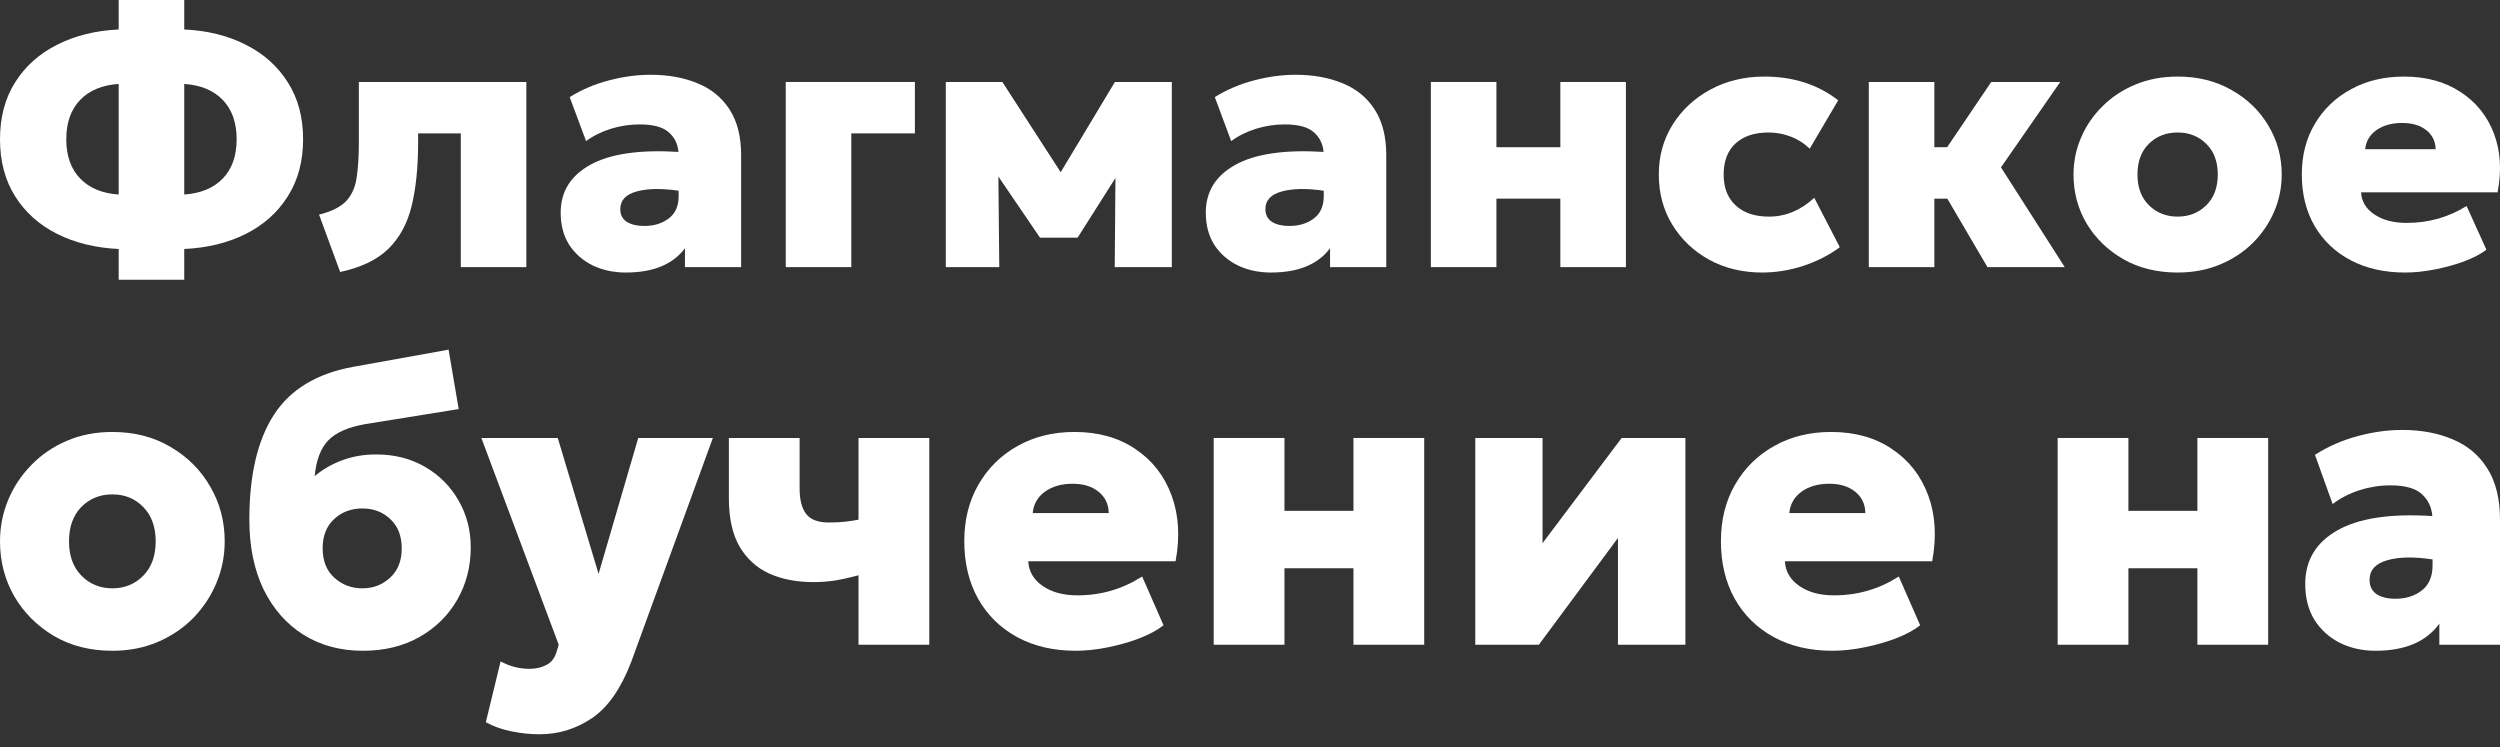
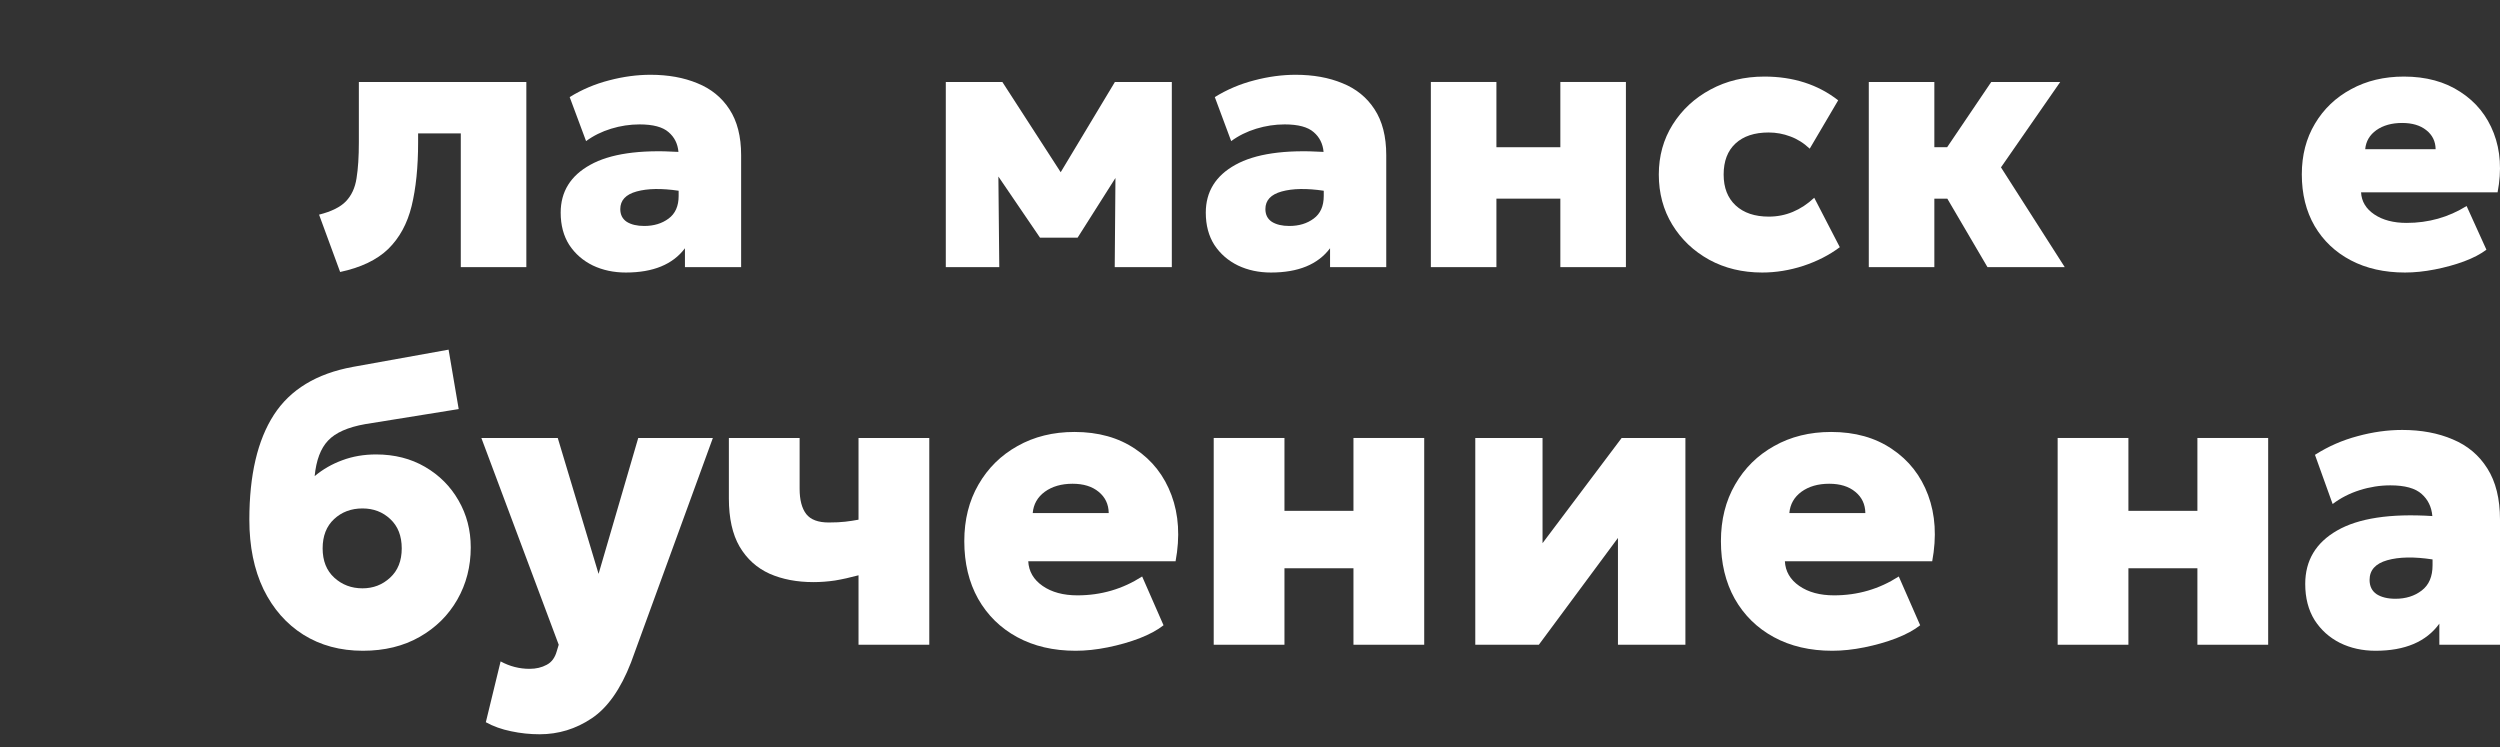
<svg xmlns="http://www.w3.org/2000/svg" width="184" height="55" viewBox="0 0 184 55" fill="none">
  <rect x="0" y="0" width="184" height="55" fill="#333333" stroke="none" />
-   <path d="M8.735 20.587V18.325C7.03 18.245 5.519 17.875 4.202 17.213C2.885 16.552 1.856 15.63 1.113 14.448C0.371 13.266 0 11.868 0 10.254C0 8.631 0.371 7.233 1.113 6.06C1.856 4.878 2.885 3.956 4.202 3.295C5.519 2.624 7.03 2.249 8.735 2.17V0H13.56V2.17C15.274 2.249 16.785 2.624 18.093 3.295C19.41 3.956 20.439 4.878 21.182 6.06C21.933 7.233 22.308 8.631 22.308 10.254C22.308 11.868 21.933 13.266 21.182 14.448C20.439 15.63 19.41 16.552 18.093 17.213C16.785 17.875 15.274 18.245 13.56 18.325V20.587H8.735ZM8.735 14.316V6.179C7.524 6.258 6.579 6.651 5.899 7.356C5.218 8.062 4.878 9.028 4.878 10.254C4.878 11.471 5.218 12.433 5.899 13.138C6.579 13.844 7.524 14.236 8.735 14.316ZM13.56 14.316C14.771 14.236 15.716 13.844 16.397 13.138C17.077 12.433 17.417 11.471 17.417 10.254C17.417 9.028 17.077 8.062 16.397 7.356C15.716 6.651 14.771 6.258 13.56 6.179V14.316Z" fill="white" />
  <path d="M25.034 20.018L23.483 15.798C24.393 15.569 25.051 15.242 25.458 14.819C25.873 14.386 26.134 13.822 26.24 13.125C26.355 12.419 26.412 11.537 26.412 10.479V6.033H38.739V19.661H33.914V9.817H30.773V10.479C30.773 12.296 30.614 13.857 30.296 15.163C29.978 16.459 29.403 17.513 28.573 18.325C27.742 19.128 26.562 19.692 25.034 20.018Z" fill="white" />
  <path d="M46.064 20.058C45.172 20.058 44.363 19.886 43.638 19.542C42.914 19.189 42.335 18.687 41.902 18.034C41.478 17.372 41.266 16.578 41.266 15.652C41.266 14.109 41.99 12.935 43.44 12.133C44.898 11.321 47.063 11.004 49.934 11.18C49.882 10.58 49.639 10.095 49.206 9.725C48.773 9.345 48.061 9.156 47.071 9.156C46.364 9.156 45.666 9.262 44.977 9.473C44.288 9.685 43.674 9.989 43.135 10.386L41.928 7.145C42.83 6.589 43.797 6.179 44.831 5.914C45.865 5.641 46.881 5.504 47.88 5.504C49.179 5.504 50.328 5.711 51.326 6.126C52.334 6.532 53.12 7.171 53.686 8.044C54.26 8.918 54.547 10.042 54.547 11.418V19.661H50.412V18.272C49.519 19.463 48.07 20.058 46.064 20.058ZM45.653 15.388C45.653 15.802 45.812 16.115 46.13 16.327C46.457 16.53 46.886 16.631 47.416 16.631C48.123 16.631 48.719 16.451 49.206 16.089C49.7 15.727 49.948 15.171 49.948 14.422V14.038C48.693 13.853 47.663 13.87 46.859 14.091C46.055 14.312 45.653 14.744 45.653 15.388Z" fill="white" />
-   <path d="M57.831 19.661V6.033H67.335V9.817H62.656V19.661H57.831Z" fill="white" />
  <path d="M69.611 19.661V6.033H73.773L78.067 12.675L82.057 6.033H86.246V19.661H82.044L82.097 13.099L79.313 17.491H76.543L73.481 12.993L73.547 19.661H69.611Z" fill="white" />
  <path d="M93.544 20.058C92.652 20.058 91.843 19.886 91.119 19.542C90.394 19.189 89.815 18.687 89.382 18.034C88.958 17.372 88.746 16.578 88.746 15.652C88.746 14.109 89.471 12.935 90.92 12.133C92.378 11.321 94.543 11.004 97.415 11.18C97.362 10.58 97.119 10.095 96.686 9.725C96.253 9.345 95.541 9.156 94.552 9.156C93.845 9.156 93.147 9.262 92.457 9.473C91.768 9.685 91.154 9.989 90.615 10.386L89.409 7.145C90.31 6.589 91.278 6.179 92.311 5.914C93.345 5.641 94.362 5.504 95.36 5.504C96.659 5.504 97.808 5.711 98.806 6.126C99.814 6.532 100.6 7.171 101.166 8.044C101.74 8.918 102.028 10.042 102.028 11.418V19.661H97.892V18.272C96.999 19.463 95.55 20.058 93.544 20.058ZM93.133 15.388C93.133 15.802 93.292 16.115 93.611 16.327C93.938 16.53 94.366 16.631 94.896 16.631C95.603 16.631 96.2 16.451 96.686 16.089C97.181 15.727 97.428 15.171 97.428 14.422V14.038C96.173 13.853 95.144 13.87 94.34 14.091C93.535 14.312 93.133 14.744 93.133 15.388Z" fill="white" />
  <path d="M105.311 19.661V6.033H110.136V10.836H114.842V6.033H119.667V19.661H114.842V14.62H110.136V19.661H105.311Z" fill="white" />
  <path d="M129.697 20.058C128.248 20.058 126.949 19.745 125.8 19.119C124.651 18.484 123.745 17.624 123.082 16.539C122.42 15.454 122.088 14.223 122.088 12.847C122.088 11.48 122.429 10.254 123.109 9.169C123.798 8.075 124.726 7.215 125.893 6.589C127.068 5.954 128.389 5.636 129.856 5.636C131.985 5.636 133.797 6.219 135.29 7.383L133.196 10.942C132.754 10.527 132.277 10.228 131.765 10.042C131.252 9.848 130.722 9.751 130.174 9.751C129.131 9.751 128.318 10.02 127.735 10.558C127.152 11.096 126.86 11.859 126.86 12.847C126.86 13.818 127.156 14.576 127.748 15.123C128.34 15.67 129.153 15.943 130.187 15.943C131.424 15.943 132.538 15.48 133.528 14.554L135.41 18.193C134.632 18.775 133.735 19.233 132.719 19.569C131.712 19.895 130.704 20.058 129.697 20.058Z" fill="white" />
  <path d="M137.543 19.661V6.033H142.368V10.836H143.309L146.556 6.033H151.633L147.272 12.318L151.965 19.661H146.278L143.322 14.62H142.368V19.661H137.543Z" fill="white" />
-   <path d="M160.273 20.058C158.762 20.058 157.432 19.732 156.283 19.079C155.134 18.418 154.233 17.544 153.579 16.459C152.934 15.366 152.611 14.162 152.611 12.847C152.611 11.895 152.797 10.986 153.168 10.122C153.539 9.257 154.065 8.49 154.745 7.82C155.426 7.14 156.234 6.607 157.171 6.219C158.108 5.83 159.142 5.636 160.273 5.636C161.775 5.636 163.101 5.967 164.249 6.629C165.407 7.281 166.308 8.155 166.953 9.248C167.607 10.333 167.934 11.533 167.934 12.847C167.934 13.8 167.749 14.708 167.378 15.573C167.006 16.437 166.481 17.209 165.8 17.888C165.12 18.559 164.311 19.088 163.375 19.476C162.438 19.864 161.404 20.058 160.273 20.058ZM160.273 15.943C161.112 15.943 161.815 15.665 162.38 15.11C162.946 14.554 163.229 13.8 163.229 12.847C163.229 11.895 162.946 11.14 162.38 10.585C161.824 10.029 161.121 9.751 160.273 9.751C159.424 9.751 158.718 10.029 158.152 10.585C157.595 11.14 157.317 11.895 157.317 12.847C157.317 13.8 157.6 14.554 158.165 15.11C158.731 15.665 159.433 15.943 160.273 15.943Z" fill="white" />
  <path d="M177.008 20.058C175.489 20.058 174.159 19.758 173.019 19.159C171.879 18.559 170.991 17.716 170.354 16.631C169.727 15.546 169.413 14.281 169.413 12.834C169.413 11.423 169.736 10.179 170.381 9.103C171.026 8.018 171.914 7.171 173.045 6.563C174.176 5.945 175.471 5.636 176.929 5.636C178.555 5.636 179.938 6.011 181.078 6.761C182.227 7.502 183.048 8.516 183.543 9.804C184.038 11.092 184.131 12.543 183.822 14.157H173.774C173.81 14.828 174.137 15.37 174.755 15.785C175.374 16.199 176.165 16.406 177.128 16.406C178.736 16.406 180.207 15.992 181.542 15.163L183 18.378C182.584 18.695 182.037 18.982 181.356 19.238C180.685 19.485 179.964 19.683 179.196 19.833C178.427 19.983 177.698 20.058 177.008 20.058ZM174.079 10.982H179.262C179.253 10.4 179.023 9.932 178.573 9.579C178.131 9.226 177.539 9.05 176.796 9.05C176.036 9.05 175.405 9.226 174.901 9.579C174.406 9.932 174.132 10.4 174.079 10.982Z" fill="white" />
-   <path d="M8.269 47.896C6.638 47.896 5.203 47.532 3.963 46.803C2.723 46.064 1.75 45.089 1.044 43.877C0.348 42.656 0 41.312 0 39.844C0 38.78 0.2 37.766 0.601 36.8C1.001 35.835 1.569 34.978 2.303 34.23C3.038 33.471 3.91 32.875 4.921 32.442C5.932 32.009 7.048 31.792 8.269 31.792C9.89 31.792 11.321 32.161 12.561 32.9C13.81 33.629 14.783 34.604 15.479 35.825C16.185 37.037 16.538 38.376 16.538 39.844C16.538 40.908 16.338 41.922 15.937 42.887C15.537 43.853 14.969 44.715 14.235 45.473C13.5 46.221 12.628 46.812 11.617 47.246C10.606 47.679 9.49 47.896 8.269 47.896ZM8.269 43.301C9.175 43.301 9.933 42.991 10.544 42.37C11.154 41.75 11.459 40.908 11.459 39.844C11.459 38.78 11.154 37.938 10.544 37.318C9.943 36.697 9.185 36.387 8.269 36.387C7.353 36.387 6.59 36.697 5.98 37.318C5.379 37.938 5.079 38.78 5.079 39.844C5.079 40.908 5.384 41.75 5.994 42.37C6.605 42.991 7.363 43.301 8.269 43.301Z" fill="white" />
  <path d="M26.707 47.896C25.047 47.896 23.588 47.502 22.329 46.714C21.08 45.926 20.102 44.813 19.396 43.375C18.7 41.927 18.352 40.218 18.352 38.248C18.352 34.968 18.953 32.398 20.155 30.536C21.357 28.674 23.293 27.497 25.963 27.005L33.016 25.734L33.76 30.108L26.879 31.216C25.601 31.442 24.69 31.846 24.146 32.427C23.602 32.998 23.273 33.87 23.159 35.042C23.76 34.54 24.437 34.151 25.191 33.875C25.953 33.589 26.783 33.447 27.68 33.447C29.034 33.447 30.236 33.752 31.285 34.363C32.334 34.973 33.154 35.796 33.746 36.83C34.346 37.864 34.647 39.017 34.647 40.287C34.647 41.696 34.318 42.976 33.66 44.129C33.002 45.281 32.077 46.197 30.884 46.877C29.692 47.556 28.3 47.896 26.707 47.896ZM26.678 43.301C27.47 43.301 28.147 43.04 28.71 42.518C29.282 41.996 29.568 41.277 29.568 40.361C29.568 39.445 29.287 38.726 28.724 38.204C28.171 37.682 27.489 37.421 26.678 37.421C25.849 37.421 25.152 37.682 24.59 38.204C24.027 38.726 23.746 39.445 23.746 40.361C23.746 41.277 24.032 41.996 24.604 42.518C25.176 43.04 25.868 43.301 26.678 43.301Z" fill="white" />
  <path d="M39.72 54.042C39.005 54.042 38.304 53.968 37.617 53.821C36.931 53.683 36.311 53.461 35.757 53.156L36.845 48.679C37.512 49.043 38.223 49.226 38.976 49.226C39.453 49.226 39.873 49.127 40.235 48.93C40.598 48.743 40.846 48.408 40.979 47.925L41.122 47.453L35.428 32.235H41.051L44.055 42.237L46.974 32.235H52.467L46.444 48.753C45.681 50.723 44.713 52.097 43.54 52.875C42.376 53.653 41.103 54.042 39.72 54.042Z" fill="white" />
  <path d="M63.187 47.453V42.341C62.567 42.508 61.99 42.636 61.456 42.725C60.922 42.804 60.393 42.843 59.868 42.843C58.647 42.843 57.569 42.636 56.635 42.223C55.7 41.799 54.966 41.134 54.432 40.228C53.907 39.322 53.645 38.14 53.645 36.682V32.235H58.852V35.973C58.852 36.791 59.014 37.411 59.339 37.835C59.663 38.248 60.216 38.455 60.998 38.455C61.475 38.455 61.88 38.435 62.214 38.396C62.548 38.357 62.872 38.307 63.187 38.248V32.235H68.395V47.453H63.187Z" fill="white" />
  <path d="M79.17 47.896C77.529 47.896 76.094 47.561 74.863 46.891C73.633 46.221 72.675 45.281 71.988 44.069C71.311 42.858 70.972 41.444 70.972 39.829C70.972 38.253 71.32 36.864 72.016 35.663C72.713 34.451 73.671 33.506 74.892 32.826C76.113 32.137 77.51 31.792 79.084 31.792C80.839 31.792 82.331 32.211 83.562 33.048C84.802 33.875 85.688 35.008 86.222 36.446C86.757 37.884 86.857 39.504 86.523 41.307H75.679C75.717 42.055 76.07 42.661 76.737 43.124C77.405 43.587 78.259 43.818 79.298 43.818C81.034 43.818 82.622 43.355 84.062 42.429L85.636 46.02C85.188 46.374 84.596 46.694 83.862 46.98C83.137 47.256 82.36 47.477 81.53 47.645C80.7 47.812 79.913 47.896 79.17 47.896ZM76.008 37.761H81.602C81.592 37.111 81.344 36.589 80.858 36.195C80.381 35.801 79.742 35.604 78.941 35.604C78.121 35.604 77.439 35.801 76.895 36.195C76.361 36.589 76.065 37.111 76.008 37.761Z" fill="white" />
  <path d="M89.329 47.453V32.235H94.536V37.598H99.615V32.235H104.822V47.453H99.615V41.824H94.536V47.453H89.329Z" fill="white" />
  <path d="M108.581 47.453V32.235H113.531V39.977L119.353 32.235H124.046V47.453H119.081V39.593L113.259 47.453H108.581Z" fill="white" />
  <path d="M134.858 47.896C133.217 47.896 131.782 47.561 130.551 46.891C129.321 46.221 128.363 45.281 127.676 44.069C126.999 42.858 126.66 41.444 126.66 39.829C126.66 38.253 127.008 36.864 127.704 35.663C128.401 34.451 129.359 33.506 130.58 32.826C131.801 32.137 133.198 31.792 134.772 31.792C136.527 31.792 138.019 32.211 139.25 33.048C140.489 33.875 141.376 35.008 141.911 36.446C142.445 37.884 142.545 39.504 142.211 41.307H131.367C131.405 42.055 131.758 42.661 132.426 43.124C133.093 43.587 133.947 43.818 134.986 43.818C136.722 43.818 138.31 43.355 139.75 42.429L141.324 46.02C140.876 46.374 140.284 46.694 139.55 46.98C138.825 47.256 138.048 47.477 137.218 47.645C136.388 47.812 135.601 47.896 134.858 47.896ZM131.696 37.761H137.29C137.28 37.111 137.032 36.589 136.546 36.195C136.069 35.801 135.43 35.604 134.629 35.604C133.808 35.604 133.127 35.801 132.583 36.195C132.049 36.589 131.753 37.111 131.696 37.761Z" fill="white" />
  <path d="M151.443 47.453V32.235H156.651V37.598H161.729V32.235H166.937V47.453H161.729V41.824H156.651V47.453H151.443Z" fill="white" />
  <path d="M174.844 47.896C173.881 47.896 173.008 47.704 172.226 47.32C171.444 46.926 170.819 46.364 170.352 45.636C169.894 44.897 169.665 44.01 169.665 42.976C169.665 41.252 170.447 39.942 172.011 39.046C173.585 38.14 175.922 37.785 179.021 37.982C178.964 37.313 178.702 36.771 178.235 36.357C177.767 35.934 176.999 35.722 175.931 35.722C175.168 35.722 174.415 35.84 173.671 36.076C172.927 36.313 172.264 36.653 171.682 37.096L170.381 33.476C171.353 32.856 172.398 32.398 173.514 32.102C174.629 31.797 175.726 31.644 176.804 31.644C178.206 31.644 179.446 31.876 180.524 32.339C181.611 32.792 182.46 33.506 183.07 34.481C183.69 35.456 184 36.712 184 38.248V47.453H179.536V45.901C178.573 47.231 177.009 47.896 174.844 47.896ZM174.401 42.681C174.401 43.144 174.572 43.493 174.916 43.73C175.268 43.956 175.731 44.069 176.303 44.069C177.066 44.069 177.71 43.867 178.235 43.464C178.769 43.06 179.036 42.439 179.036 41.602V41.174C177.681 40.967 176.57 40.986 175.702 41.233C174.835 41.479 174.401 41.962 174.401 42.681Z" fill="white" />
</svg>